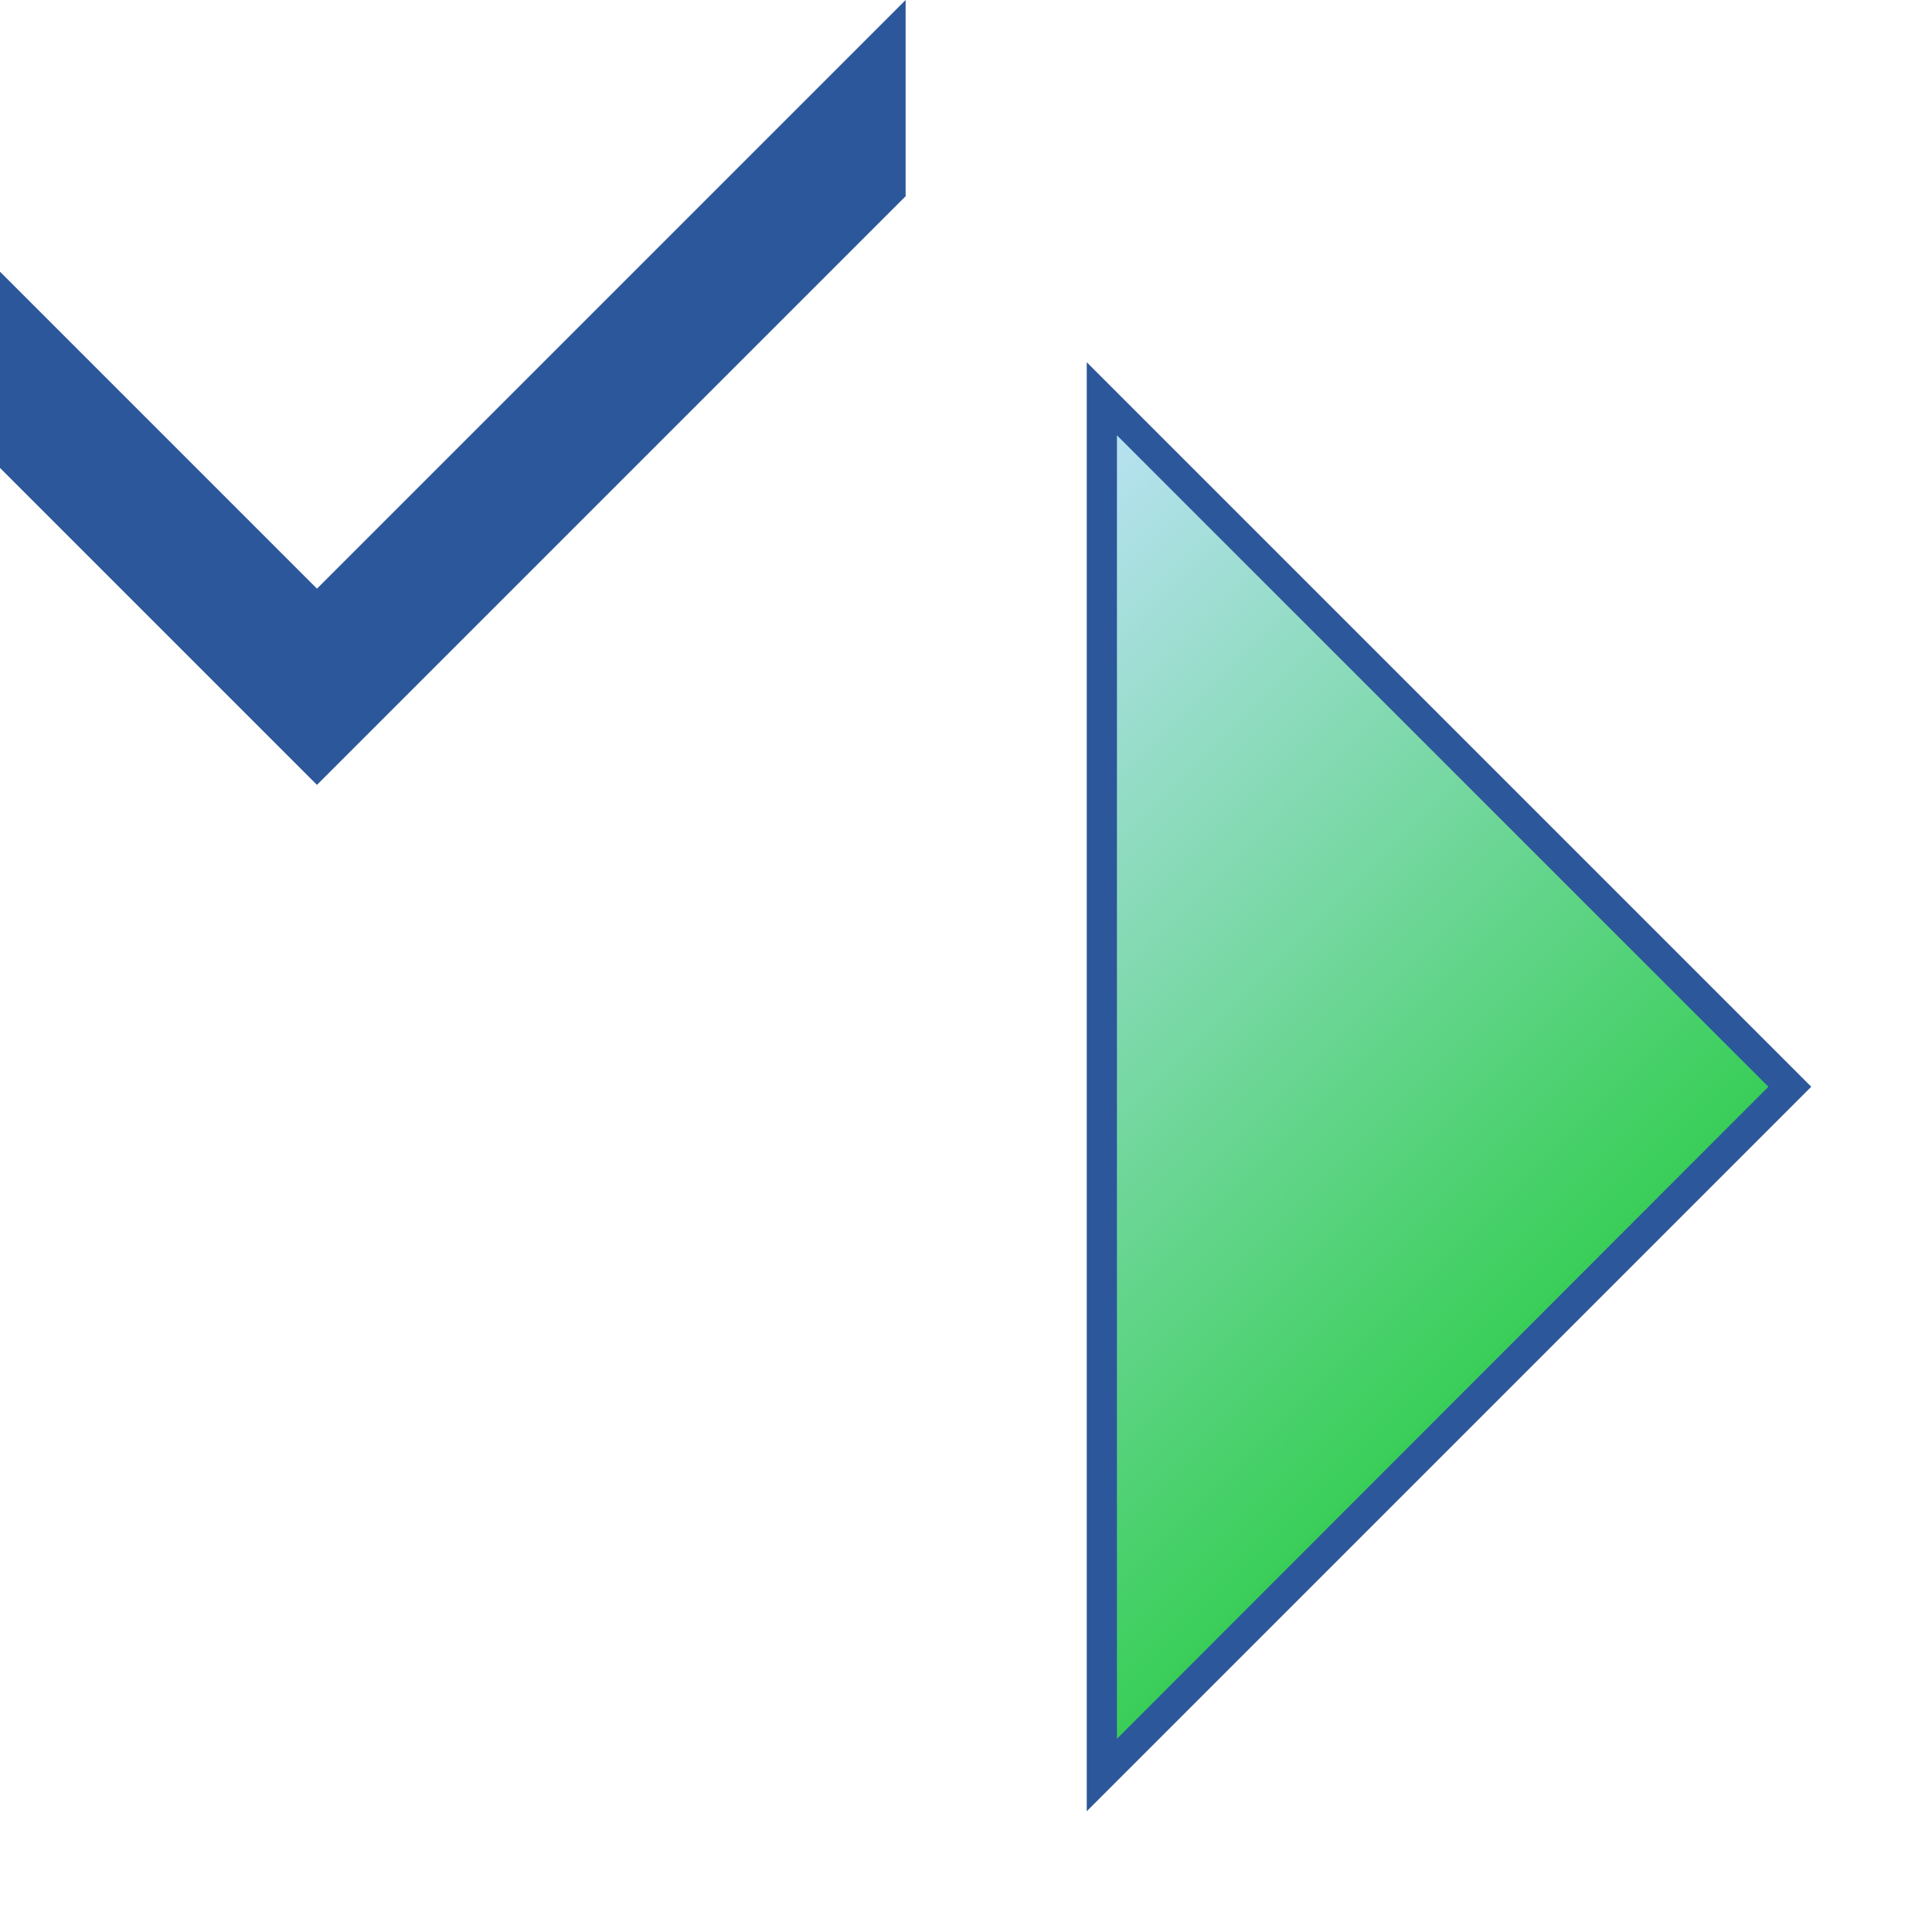
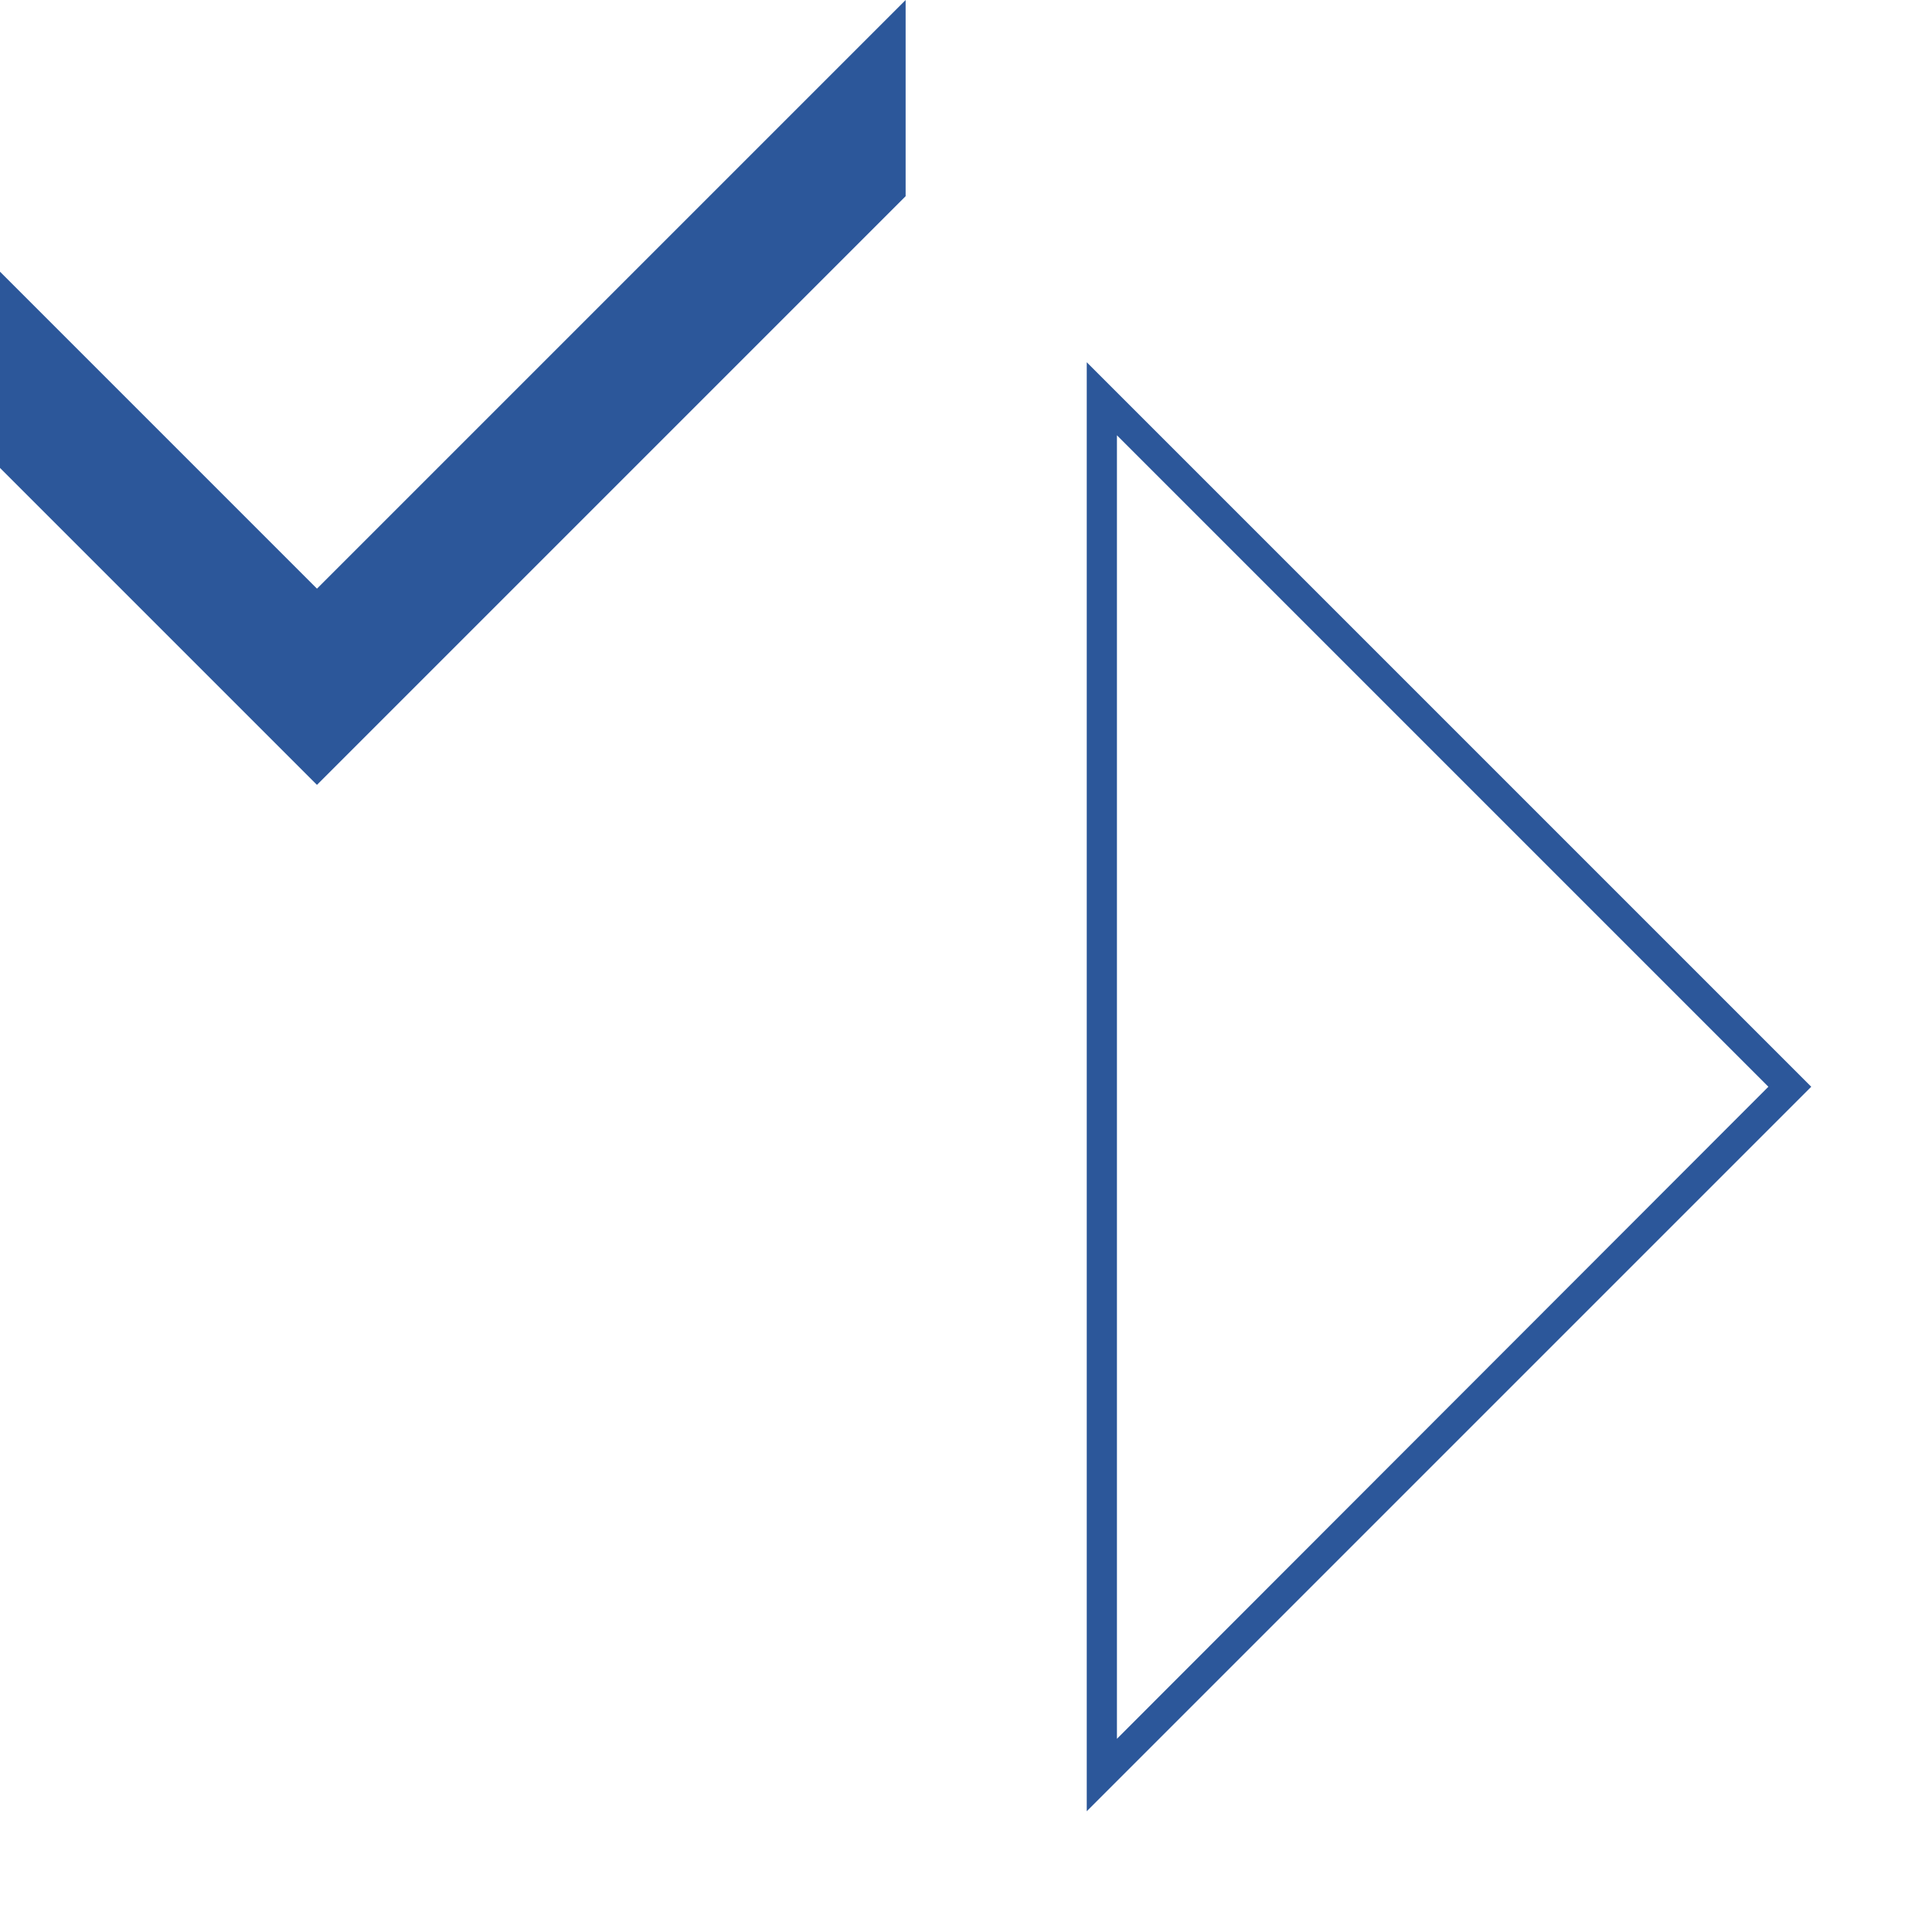
<svg xmlns="http://www.w3.org/2000/svg" version="1.1" x="0px" y="0px" viewBox="0 0 32 32" style="enable-background:new 0 0 32 32;" xml:space="preserve">
  <style type="text/css">
	.st0{fill:#FFFF22;}
	.st1{fill:#62646D;}
	.st2{fill:#037DF7;}
	.st3{fill:#F9B233;}
	.st4{fill:#38CE57;}
	.st5{fill:#D43D3C;}
	.st6{fill:#FFCA22;}
	.st7{fill:#3987BC;}
	.st8{fill:#2C579A;}
	.st9{fill:#F7F074;}
	.st10{fill:#FF8500;}
	.st11{fill:#83C2E5;}
	.st12{fill:#BAE2F4;}
	.st13{fill:url(#SVGID_1_);}
	.st14{fill:none;stroke:#000000;stroke-width:0.5;stroke-linecap:round;stroke-miterlimit:10;}
	.st15{opacity:0.22;fill:#3F3F40;enable-background:new    ;}
	.st16{fill:#EDEDED;}
	.st17{opacity:0.1;}
	.st18{fill:#D1D3DB;}
	.st19{fill:#F4F2F3;}
	.st20{fill:#1D1D1B;}
	.st21{fill:url(#SVGID_00000171701632013857547820000009792264770847810238_);}
	.st22{fill:url(#SVGID_00000020384827020651724550000011238928809889519291_);}
	.st23{fill:url(#SVGID_00000095316010988117354370000006819895272000018614_);}
	.st24{fill:url(#SVGID_00000124857469179175784950000002021876321461750207_);}
	.st25{fill:url(#SVGID_00000124867994302851349880000000385627485163851428_);}
	.st26{fill:url(#SVGID_00000031195563327110468090000014065192544457799066_);}
	.st27{fill:none;stroke:#2C579A;stroke-width:0.25;stroke-miterlimit:10;}
	.st28{opacity:0.53;fill:#009FE3;}
	.st29{fill:#009FE3;}
	.st30{fill:none;stroke:#009FE3;stroke-width:0.25;stroke-miterlimit:10;}
	.st31{fill:#009640;}
	.st32{fill:url(#SVGID_00000178914894075461903470000011188866856556811187_);}
	.st33{fill:url(#SVGID_00000074435939534593853750000014026044839901042622_);}
	.st34{fill:url(#SVGID_00000120536669991376689470000009846333416796053130_);}
	.st35{fill:url(#SVGID_00000166671262897015421420000003232939334362278051_);}
	.st36{fill:url(#SVGID_00000142887522301527530080000000577571663172888969_);}
	.st37{fill:url(#SVGID_00000084515342317447179060000004874280973057328305_);}
	.st38{fill:url(#SVGID_00000175290313967761310870000011550207246765971090_);}
	.st39{fill:url(#SVGID_00000167398325835914103520000001165677799837304713_);}
	.st40{fill:url(#SVGID_00000108304490645132014030000014348948731244391868_);}
	.st41{fill:url(#SVGID_00000134948522346085695030000009051843848961164172_);}
	.st42{fill:url(#SVGID_00000145023371006434556000000007847612350916892600_);}
	.st43{fill:url(#SVGID_00000036933831341444733460000010986426643354018726_);}
	.st44{fill:url(#SVGID_00000057124461583759057430000012773055123971923330_);}
	.st45{fill:url(#SVGID_00000040551580095295400480000002381623200572808838_);}
	.st46{fill:url(#SVGID_00000125604001757347156780000007242113394477438098_);}
	.st47{fill:none;stroke:#2C579A;stroke-miterlimit:10;}
	.st48{fill:url(#SVGID_00000142148703369442686250000017558180319592623283_);}
	.st49{fill:url(#SVGID_00000104671984790139768930000009595838994474399383_);}
	.st50{fill:url(#SVGID_00000124136526072235225270000011938441500447104679_);}
	.st51{fill:url(#SVGID_00000117655910706123410690000009009861481752947593_);}
	.st52{fill:url(#SVGID_00000100347420563158906070000016301267861263313793_);}
	.st53{fill:url(#SVGID_00000183948660580406649990000007564943943476190638_);}
	.st54{fill:url(#SVGID_00000018925423680427030040000002017080123541330105_);}
	.st55{fill:url(#SVGID_00000060715806954681621220000002739964889993176251_);}
	.st56{fill:url(#SVGID_00000086684668092231956400000016025200179102167687_);}
	.st57{fill:#FFFFFF;}
	.st58{fill:url(#SVGID_00000141415372180842661290000008632413240378374048_);}
	.st59{fill:url(#SVGID_00000128451439079776851040000006136900466211850376_);}
	.st60{fill:url(#SVGID_00000127029379678294069450000008577389613405886849_);}
	.st61{fill:url(#SVGID_00000137820571996610809700000006464669517745424556_);}
	.st62{fill:none;stroke:#2C579A;stroke-linejoin:bevel;stroke-miterlimit:10;}
	.st63{fill:#FF0000;}
	.st64{fill:url(#SVGID_00000148631997020437846570000005088802946883643275_);}
	.st65{fill:url(#SVGID_00000093868790631841055200000001502816454578075020_);}
	.st66{opacity:0.39;}
	.st67{fill:url(#SVGID_00000139279366354783444280000006199418361915464363_);}
	.st68{fill:url(#SVGID_00000160888535935739981330000014194953605020099258_);}
	.st69{fill:url(#SVGID_00000052078044123344751330000003743637219347039896_);}
	.st70{fill:url(#SVGID_00000181061505418286952300000013773459073255956872_);}
</style>
  <g id="Layer_1">
</g>
  <g id="Layer_2">
</g>
  <g id="Layer_3">
</g>
  <g id="Layer_4">
</g>
  <g id="Layer_6">
</g>
  <g id="Layer_7">
</g>
  <g id="Layer_8">
</g>
  <g id="Layer_9">
</g>
  <g id="Layer_10">
</g>
  <g id="Layer_11">
</g>
  <g id="Layer_12">
</g>
  <g id="Layer_13">
</g>
  <g id="Layer_14">
</g>
  <g id="Layer_15">
</g>
  <g id="Layer_16">
</g>
  <g id="Layer_17">
</g>
  <g id="Layer_18">
</g>
  <g id="Layer_19">
</g>
  <g id="Layer_20">
</g>
  <g id="Layer_21">
</g>
  <g id="Layer_22">
</g>
  <g id="Layer_23">
</g>
  <g id="Layer_24">
</g>
  <g id="Layer_25">
</g>
  <g id="Layer_26">
</g>
  <g id="Layer_27">
</g>
  <g id="Layer_28">
</g>
  <g id="Layer_29">
</g>
  <g id="Layer_30">
</g>
  <g id="Layer_31">
</g>
  <g id="Layer_32">
</g>
  <g id="Layer_33">
</g>
  <g id="Layer_34">
</g>
  <g id="Layer_35">
</g>
  <g id="Layer_36">
</g>
  <g id="Layer_37">
</g>
  <g id="Layer_38">
</g>
  <g id="Layer_39">
    <g>
      <g>
        <g>
          <linearGradient id="SVGID_1_" gradientUnits="userSpaceOnUse" x1="12.812" y1="12.438" x2="23.938" y2="23.562">
            <stop offset="0" style="stop-color:#BAE2F4" />
            <stop offset="1" style="stop-color:#38CE57" />
          </linearGradient>
-           <polygon class="st13" points="18.38,6.88 29.5,18 18.38,29.12     " />
        </g>
        <path class="st8" d="M18.5,7.21v21.59L29.29,18L18.5,7.21 M18,6l12,12L18,30V6L18,6z" />
      </g>
      <polygon class="st8" points="5.25,9.75 0,4.5 0,7.75 5.25,13 15,3.25 15,0   " />
    </g>
  </g>
  <g id="Layer_40">
</g>
  <g id="Layer_41">
</g>
  <g id="Layer_43">
</g>
  <g id="Layer_5">
</g>
  <g id="Layer_42">
</g>
  <g id="Layer_44">
</g>
  <g id="Layer_45">
</g>
  <g id="Layer_46">
</g>
  <g id="Layer_47">
</g>
  <g id="Layer_48">
</g>
  <g id="Layer_49">
</g>
  <g id="Layer_50">
</g>
</svg>